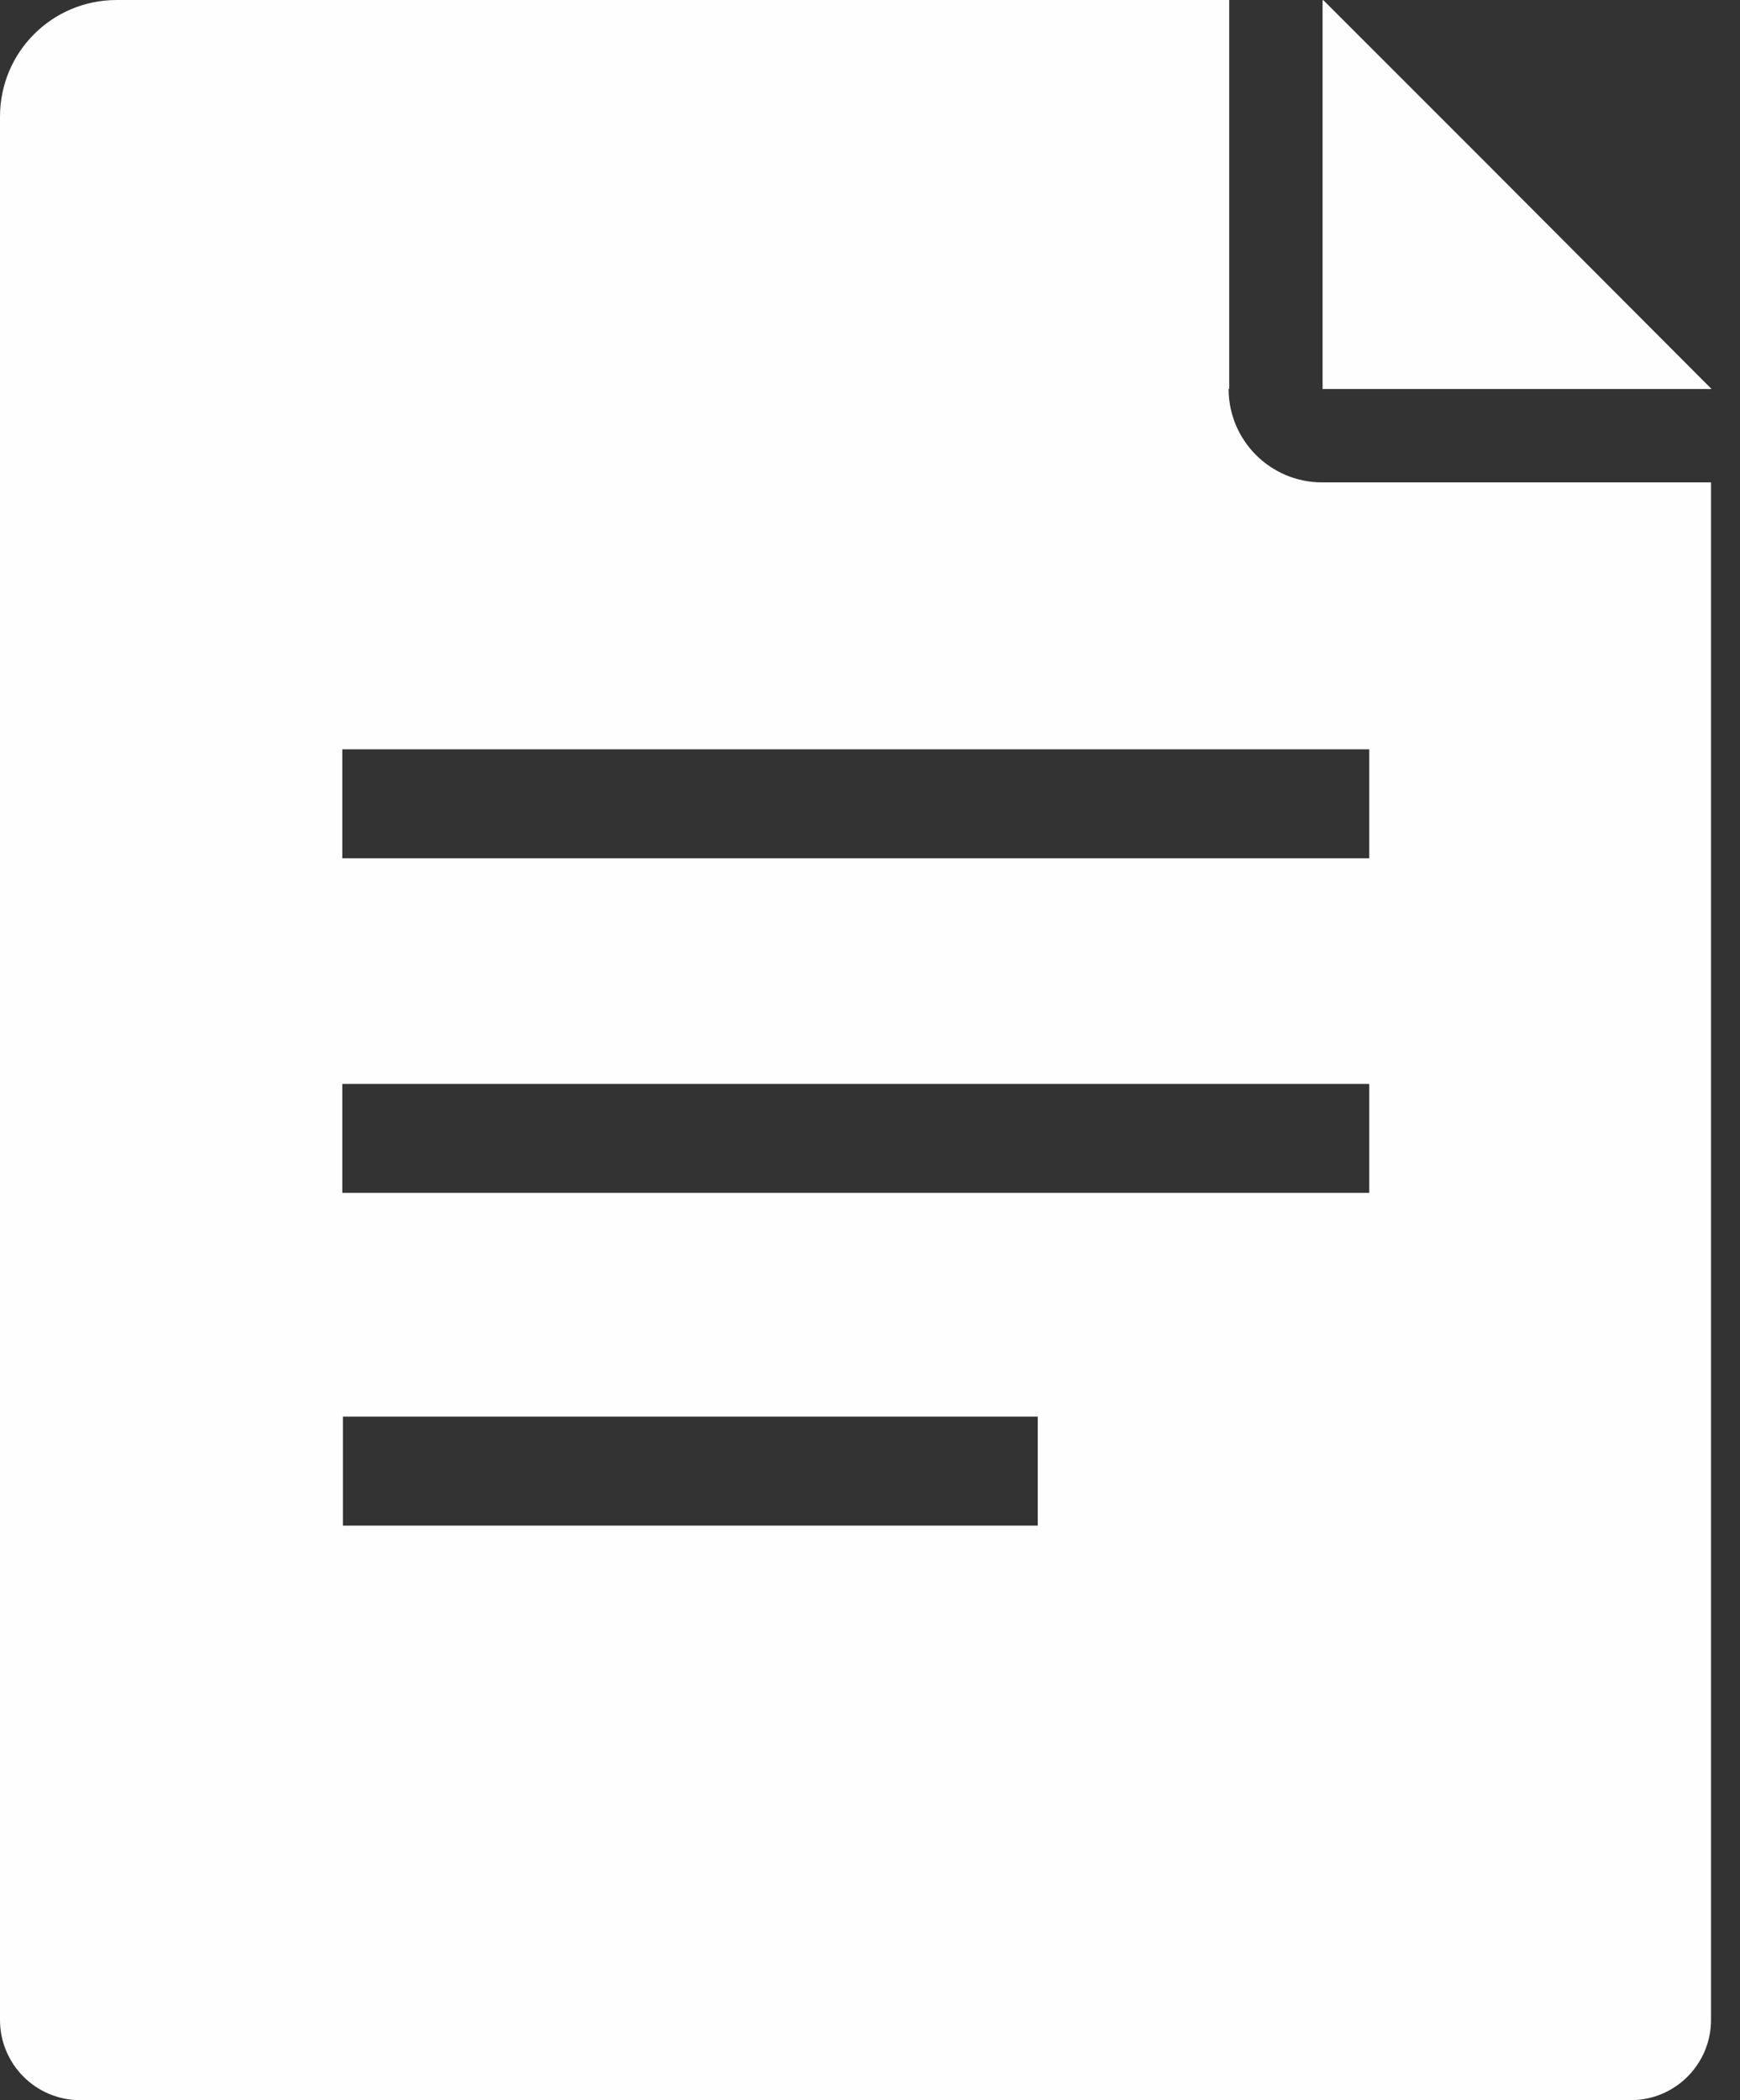
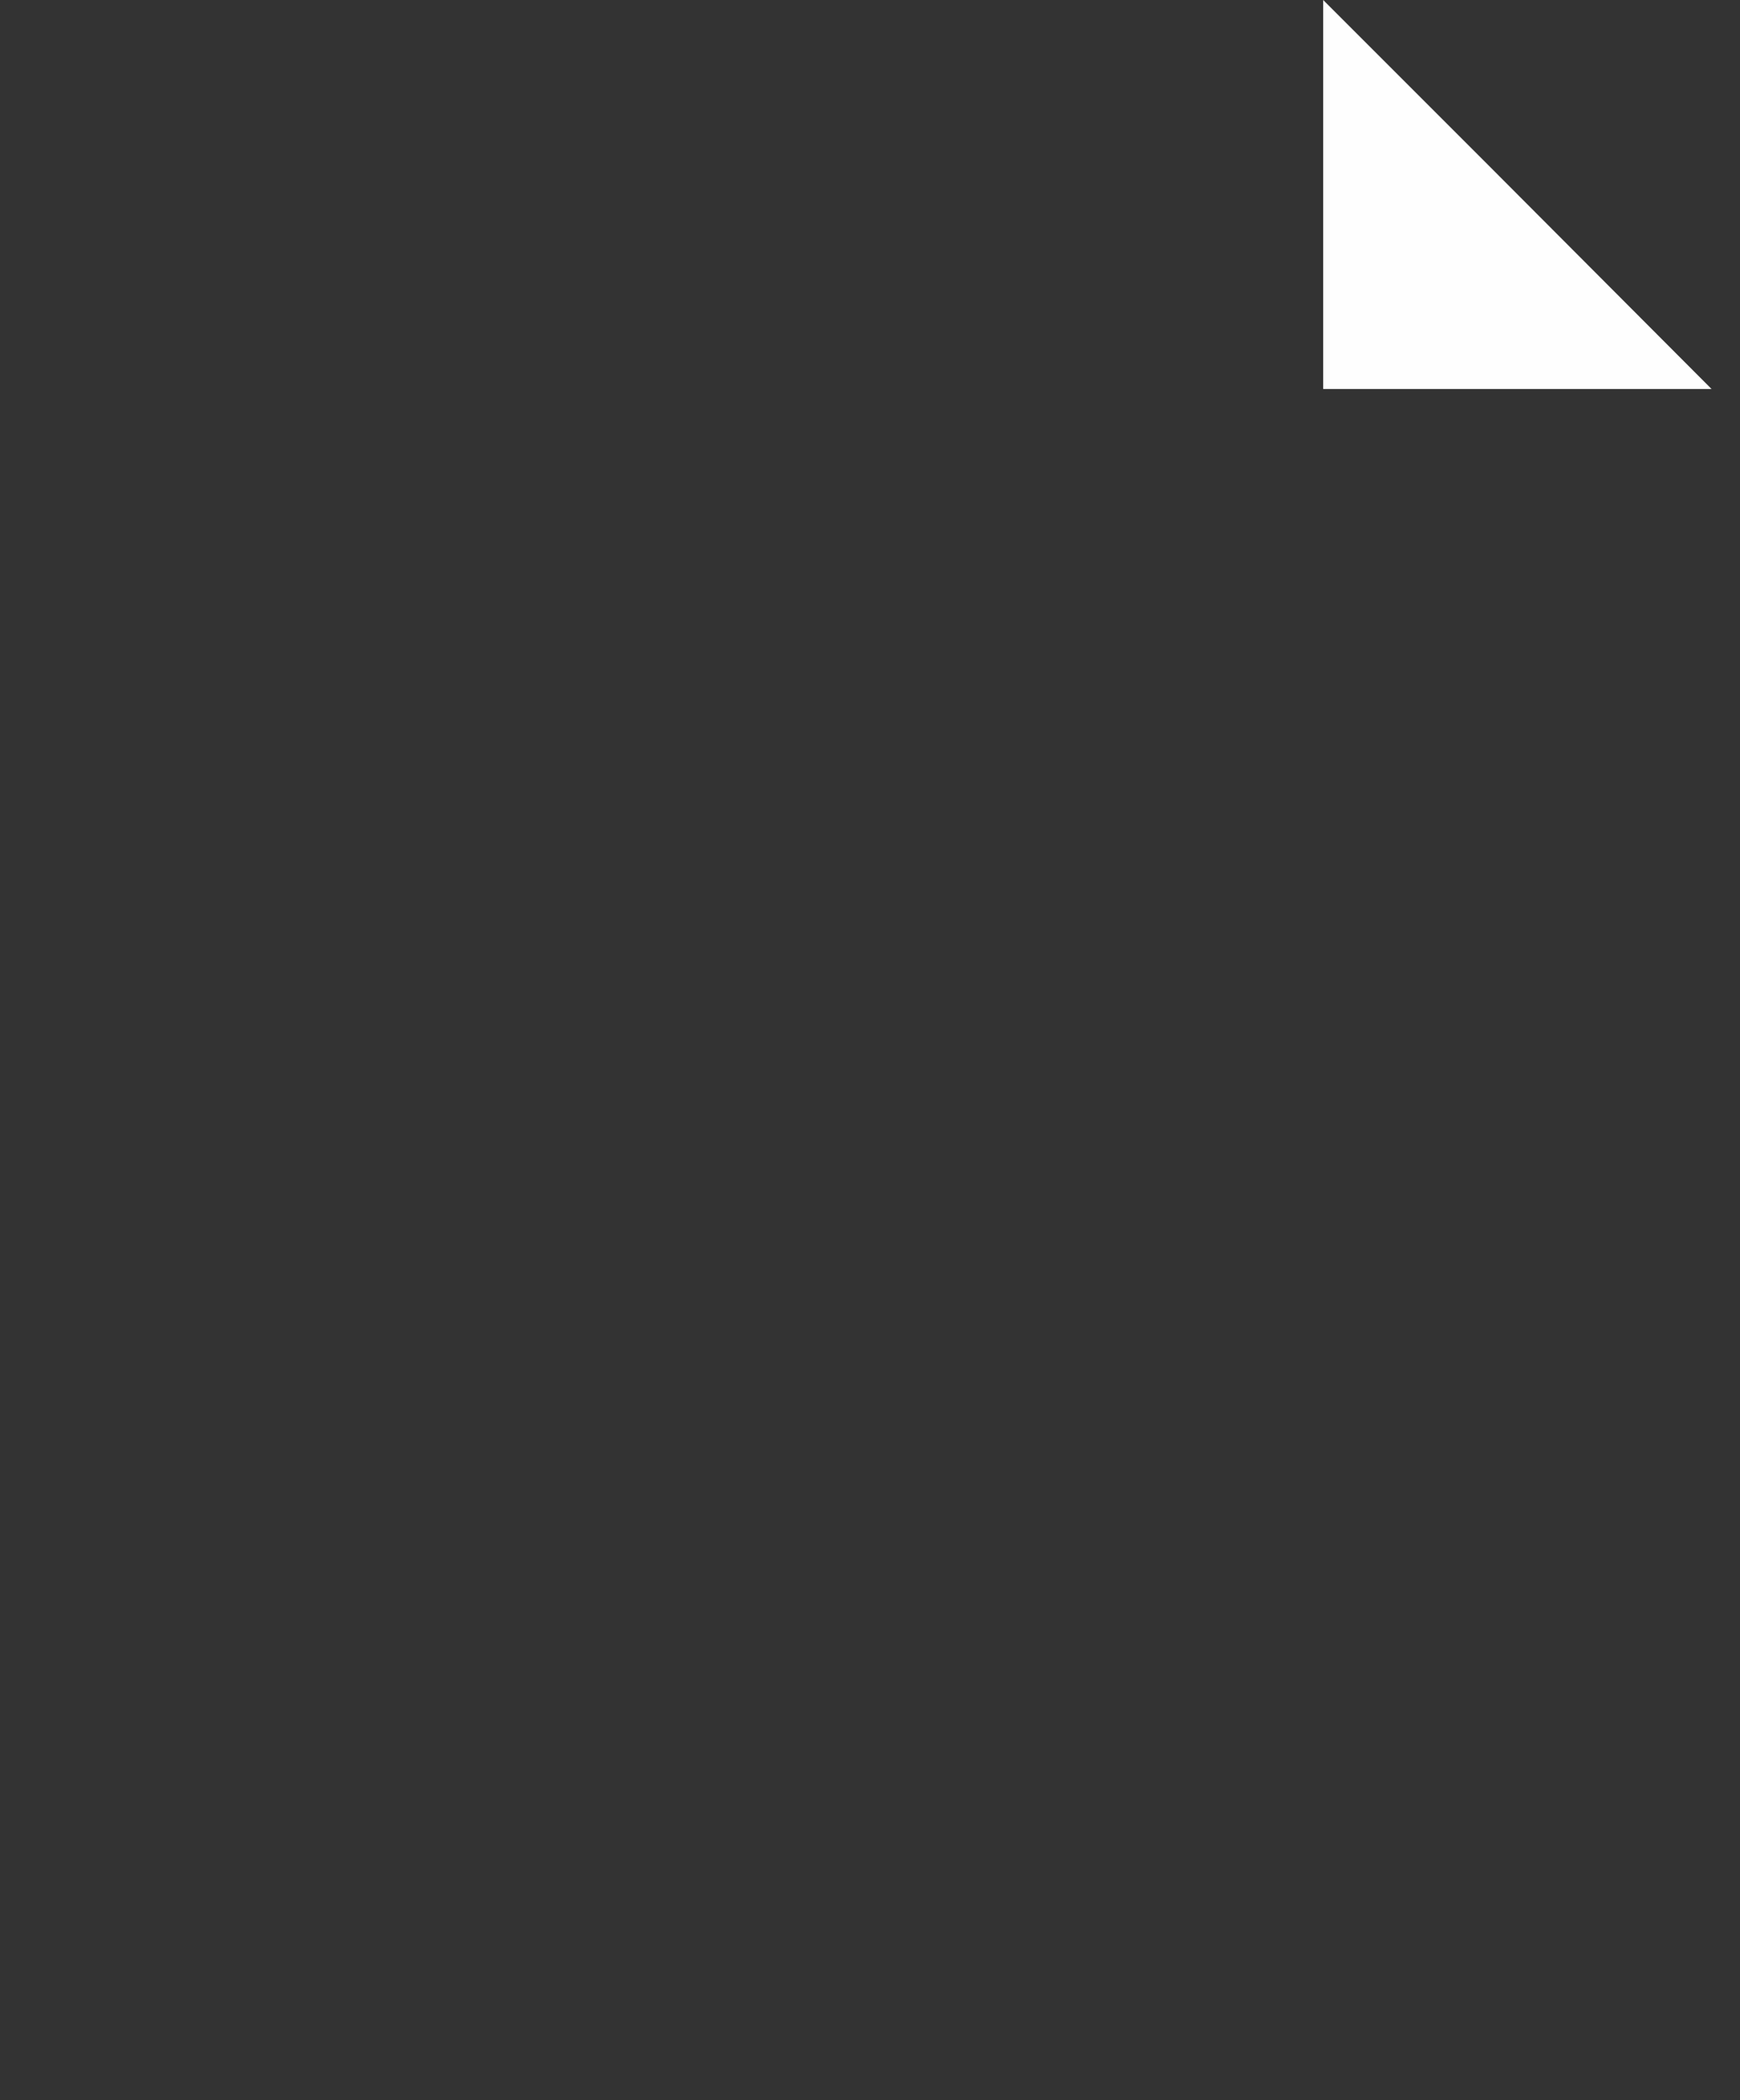
<svg xmlns="http://www.w3.org/2000/svg" width="29" height="35" viewBox="0 0 29 35" fill="none">
  <rect x="0" y="0" width="29" height="35" fill="#333333" stroke="none" />
-   <path d="M20.487 6.483V0H1.945C0.868 0 0 0.868 0 1.945V33.663C0 34.401 0.598 35 1.337 35H27.18C27.918 35 28.517 34.401 28.517 33.663V8.039H22.033C21.176 8.039 20.477 7.341 20.477 6.483H20.487ZM17.296 25.425H5.715V23.609H17.296V25.425ZM22.821 19.879H5.705V18.064H22.821V19.879ZM22.821 14.303H5.705V12.488H22.821V14.303Z" fill="#FEFEFE" />
-   <path d="M24.736 2.683L22.053 0V0.01L22.043 0V6.483H28.526L24.736 2.683Z" fill="#FEFEFE" />
+   <path d="M24.736 2.683L22.053 0V0.01V6.483H28.526L24.736 2.683Z" fill="#FEFEFE" />
</svg>